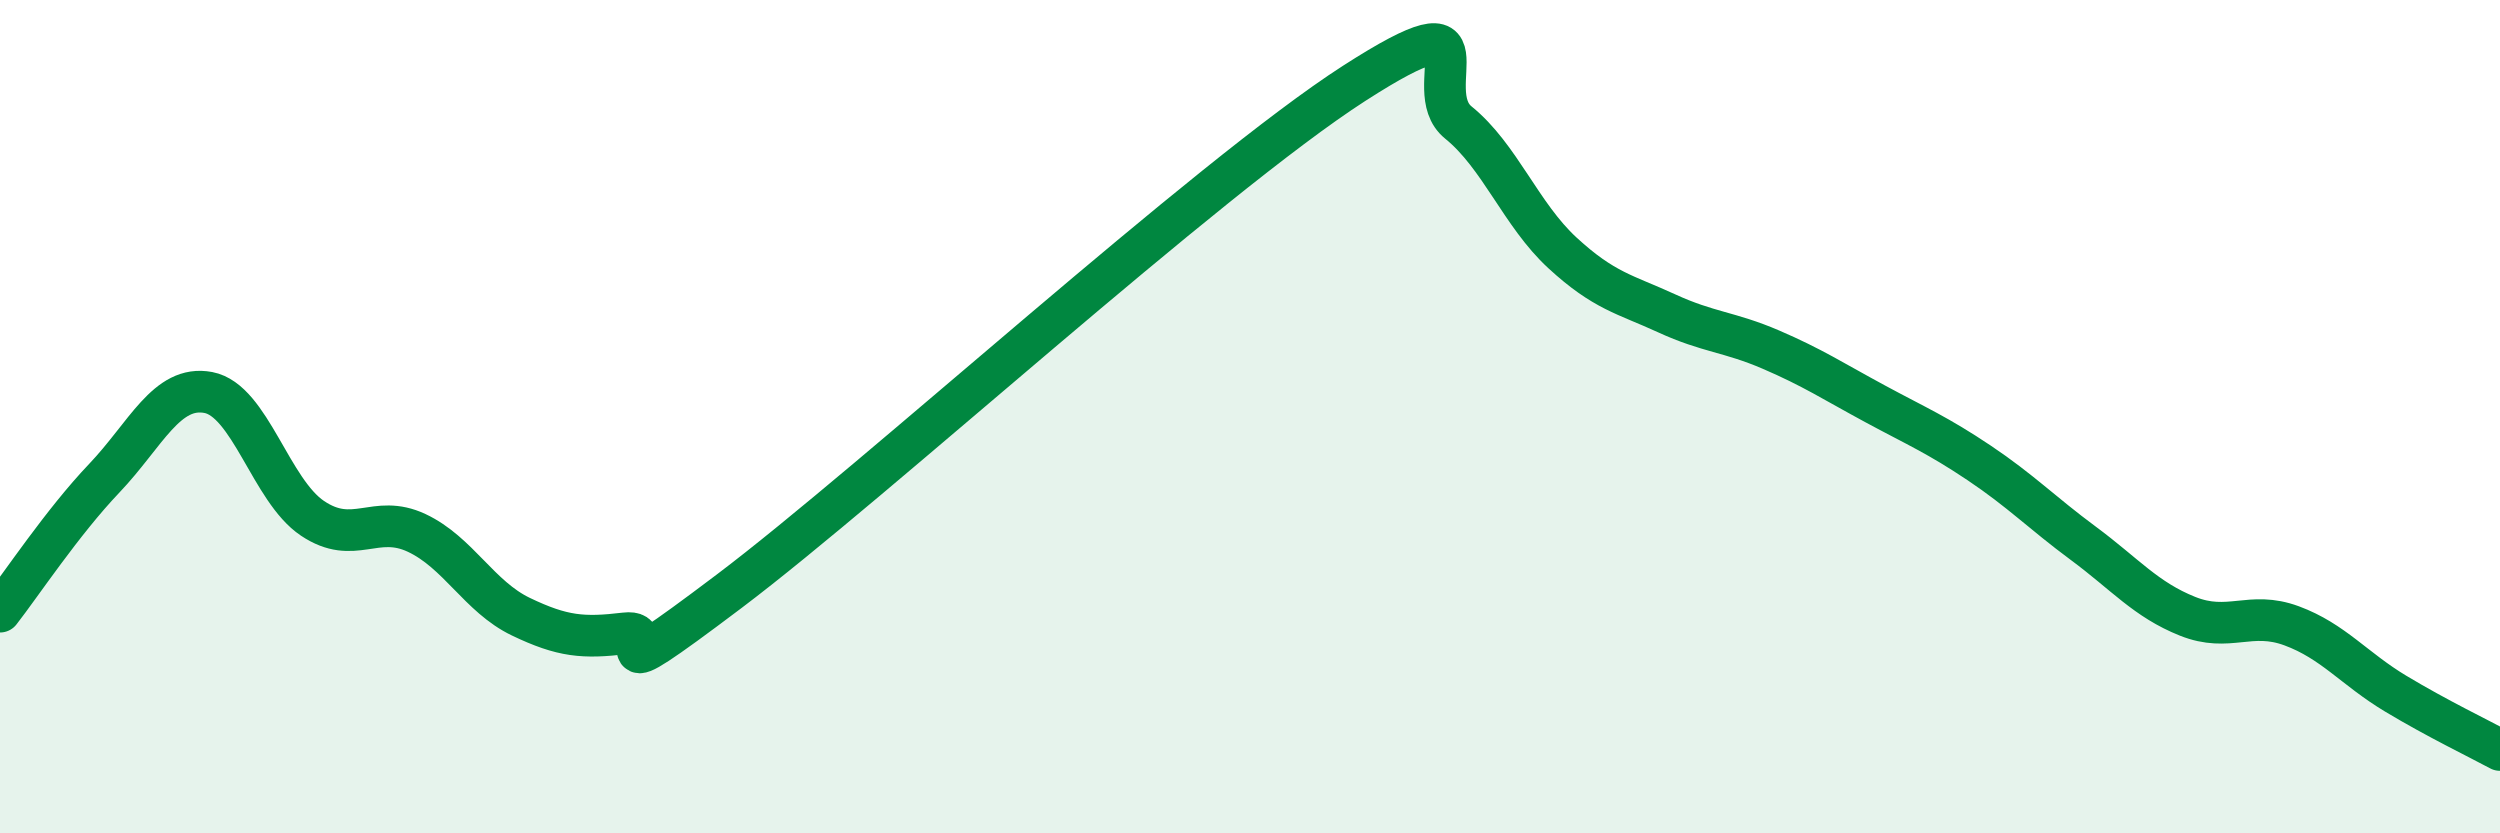
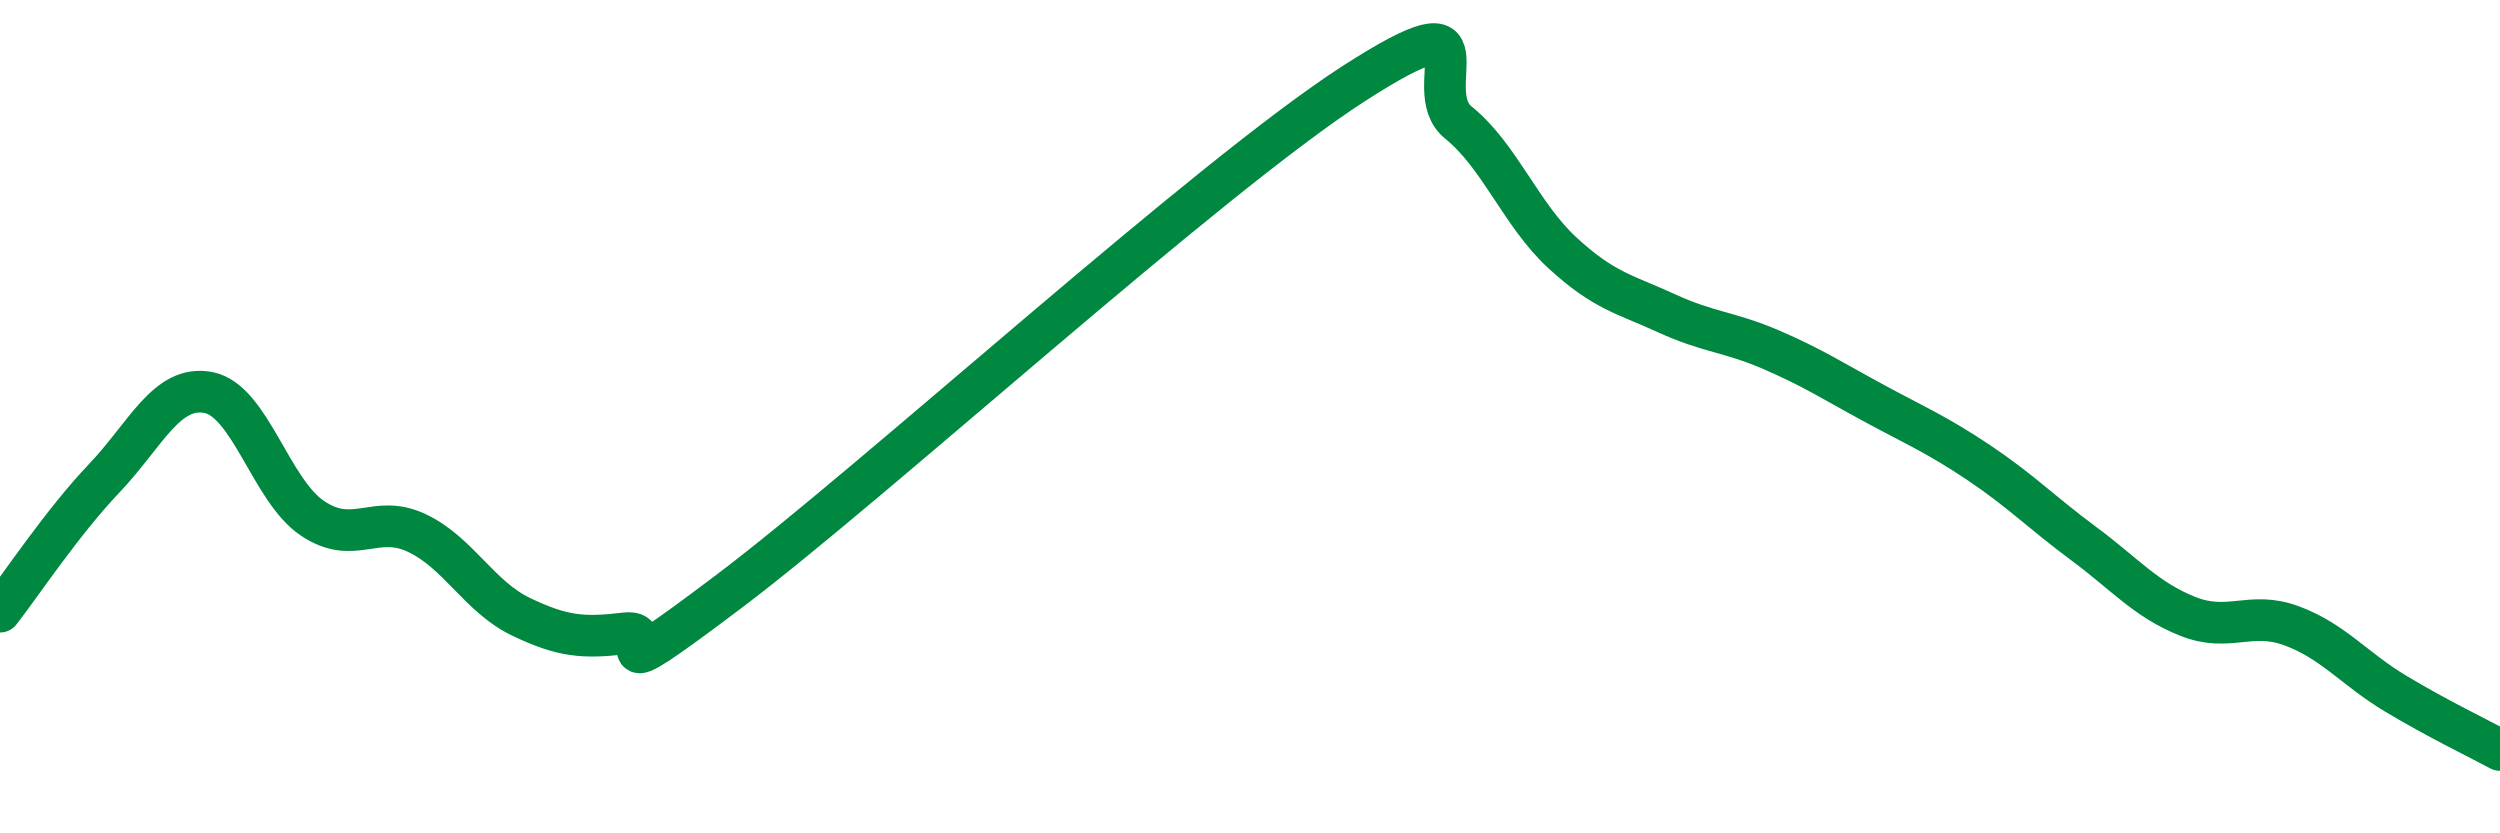
<svg xmlns="http://www.w3.org/2000/svg" width="60" height="20" viewBox="0 0 60 20">
-   <path d="M 0,14.68 C 0.5,14.04 1.5,12.53 2.5,11.48 C 3.5,10.43 4,9.23 5,9.42 C 6,9.61 6.5,11.77 7.5,12.44 C 8.5,13.11 9,12.32 10,12.79 C 11,13.26 11.5,14.32 12.5,14.8 C 13.5,15.28 14,15.32 15,15.2 C 16,15.08 14,16.83 17.5,14.19 C 21,11.55 29,4.25 32.5,2 C 36,-0.25 34,2.13 35,2.94 C 36,3.75 36.5,5.15 37.5,6.07 C 38.5,6.99 39,7.06 40,7.52 C 41,7.98 41.5,7.96 42.5,8.39 C 43.5,8.82 44,9.15 45,9.69 C 46,10.23 46.5,10.44 47.5,11.11 C 48.5,11.78 49,12.3 50,13.04 C 51,13.78 51.5,14.39 52.5,14.79 C 53.5,15.19 54,14.65 55,15.02 C 56,15.39 56.5,16.05 57.5,16.65 C 58.5,17.25 59.5,17.73 60,18L60 20L0 20Z" fill="#008740" opacity="0.1" stroke-linecap="round" stroke-linejoin="round" />
  <path d="M 0,14.68 C 0.5,14.04 1.5,12.53 2.5,11.48 C 3.5,10.43 4,9.23 5,9.42 C 6,9.61 6.5,11.77 7.5,12.44 C 8.5,13.11 9,12.32 10,12.79 C 11,13.26 11.5,14.32 12.5,14.8 C 13.5,15.28 14,15.32 15,15.2 C 16,15.08 14,16.83 17.5,14.19 C 21,11.55 29,4.25 32.5,2 C 36,-0.25 34,2.13 35,2.94 C 36,3.75 36.5,5.15 37.5,6.07 C 38.5,6.99 39,7.06 40,7.52 C 41,7.98 41.5,7.96 42.5,8.39 C 43.5,8.82 44,9.15 45,9.69 C 46,10.23 46.5,10.44 47.5,11.11 C 48.5,11.78 49,12.3 50,13.04 C 51,13.78 51.5,14.39 52.5,14.79 C 53.5,15.19 54,14.65 55,15.02 C 56,15.39 56.5,16.05 57.5,16.65 C 58.5,17.25 59.5,17.73 60,18" stroke="#008740" stroke-width="1" fill="none" stroke-linecap="round" stroke-linejoin="round" />
</svg>